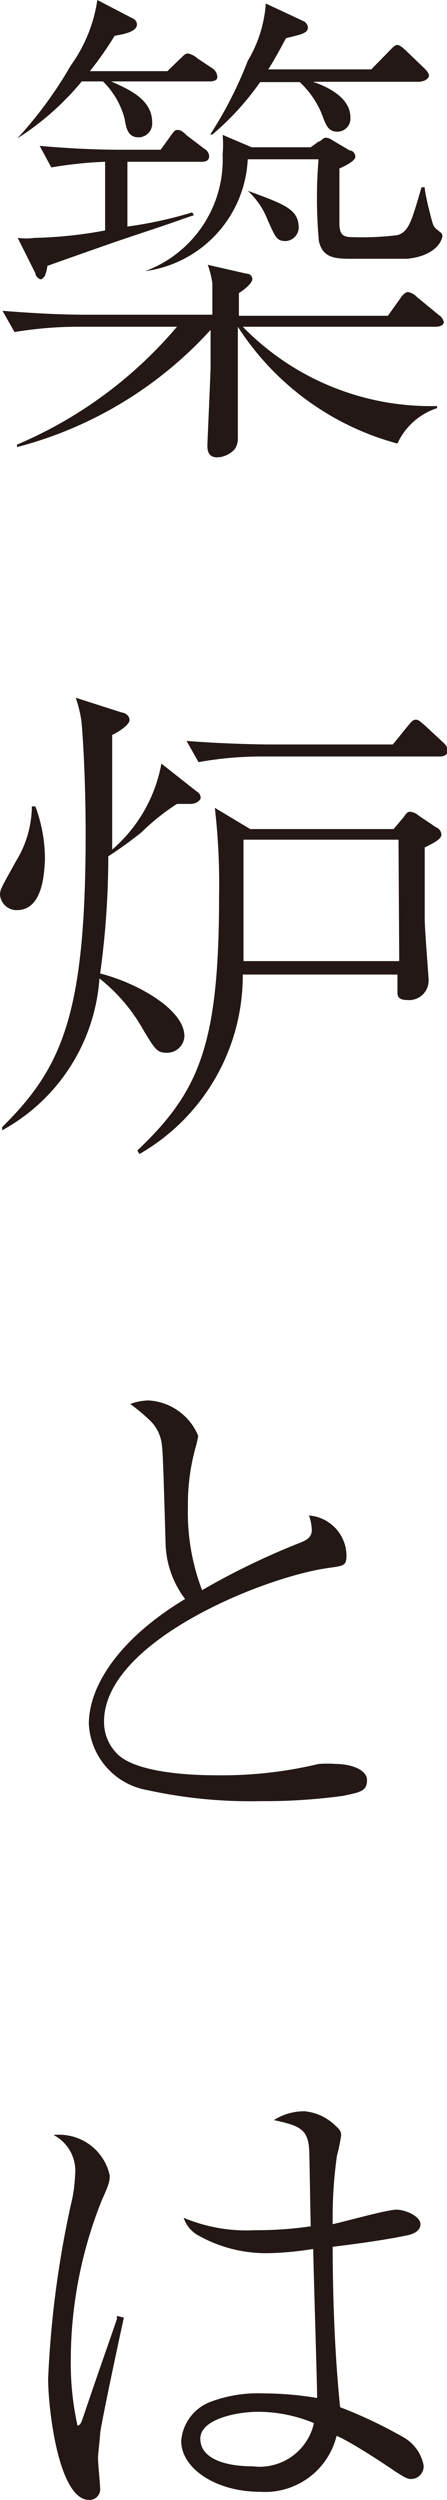
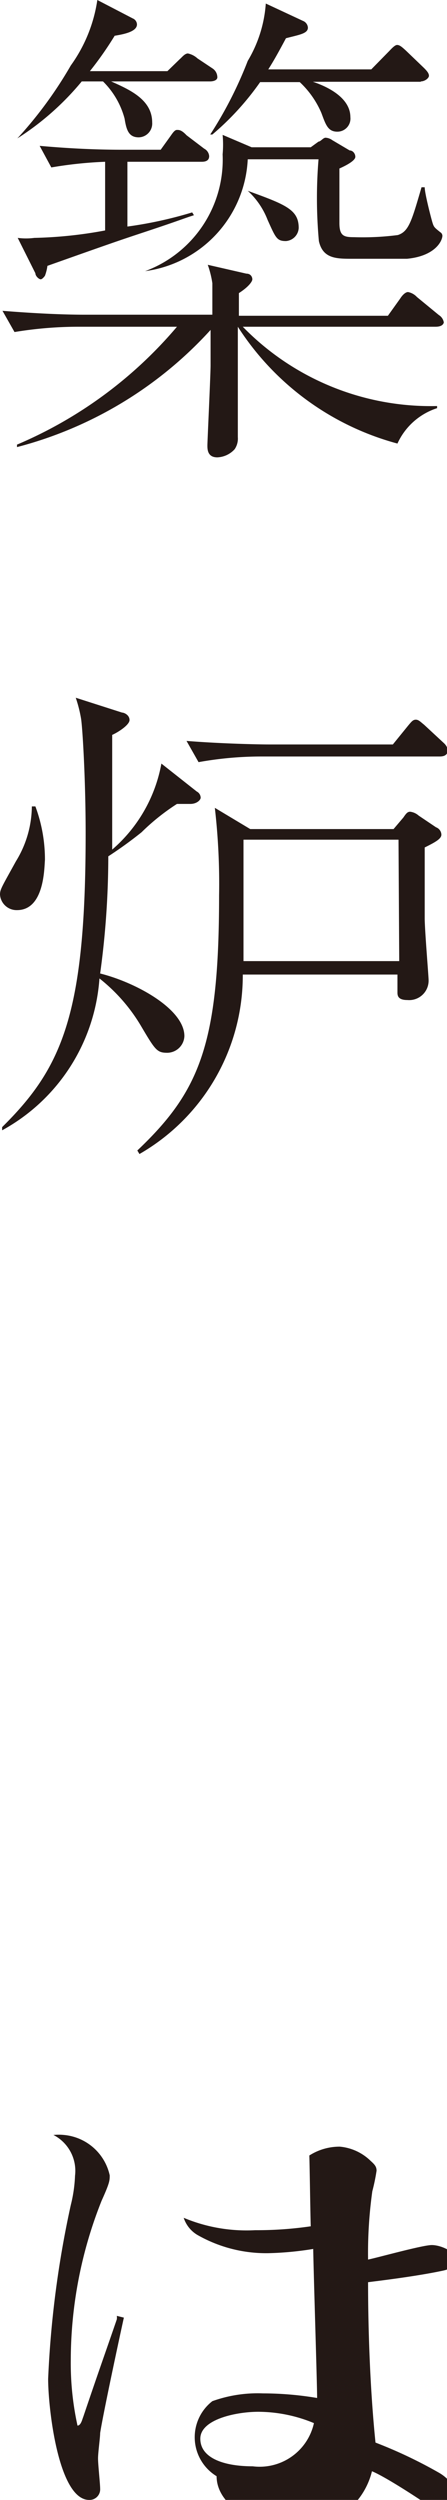
<svg xmlns="http://www.w3.org/2000/svg" id="レイヤー_1" data-name="レイヤー 1" viewBox="0 0 12.63 70.62">
  <defs>
    <style>.cls-1{fill:#231815;}</style>
  </defs>
  <path class="cls-1" d="M12.3,9.23H6.86a7.41,7.41,0,0,0,5.49,2.24v.06a1.86,1.86,0,0,0-1.12,1A7.75,7.75,0,0,1,6.72,9.23v1.3c0,.24,0,1.7,0,1.82a.53.53,0,0,1-.09.34.7.7,0,0,1-.49.23c-.28,0-.28-.23-.28-.34s.09-2,.09-2.26c0-.44,0-.67,0-1A11.21,11.21,0,0,1,.48,12.63v-.07A12.11,12.11,0,0,0,5,9.23H2.21a11.07,11.07,0,0,0-1.8.15l-.34-.6c.74.06,1.6.11,2.34.11H6C6,8.31,6,8.14,6,8a2.76,2.76,0,0,0-.13-.52l1.09.25c.13,0,.17.1.17.16s-.1.21-.38.39v.64h4.21l.35-.49c.05-.08.14-.18.22-.18a.46.46,0,0,1,.25.14l.62.51a.3.3,0,0,1,.14.21C12.51,9.23,12.35,9.23,12.3,9.23ZM5.94,2.3H3.14c.54.24,1.16.52,1.16,1.16a.39.39,0,0,1-.38.42c-.29,0-.35-.22-.4-.53A2.31,2.31,0,0,0,2.91,2.3h-.6A7.77,7.77,0,0,1,.49,3.91l0,0A11.59,11.59,0,0,0,2,1.85,4.21,4.21,0,0,0,2.75,0l1,.52a.19.19,0,0,1,.12.17c0,.21-.39.28-.63.32a9.67,9.67,0,0,1-.7,1H4.73l.35-.34c.06-.05.14-.16.23-.16a.58.58,0,0,1,.27.14L6,1.93a.3.3,0,0,1,.14.23C6.16,2.28,6,2.3,5.94,2.3ZM5.7,4.57H3.6V6.4A11.68,11.68,0,0,0,5.43,6l.05.08c-.26.08-.38.14-1.53.52-.57.19-.78.26-2.61.91a1.28,1.28,0,0,1-.07.28s-.07.1-.12.1S1,7.8,1,7.72l-.5-1a1.79,1.79,0,0,0,.47,0,12.16,12.16,0,0,0,2-.21V4.57a11.51,11.51,0,0,0-1.52.16l-.33-.61c.78.07,1.55.11,2.34.11H4.54l.28-.39c.07-.1.12-.17.18-.17s.13,0,.27.15l.5.38a.26.26,0,0,1,.14.21C5.91,4.55,5.79,4.57,5.7,4.57Zm5.8,2.74c-.39,0-1.34,0-1.55,0-.44,0-.83,0-.94-.5A13.4,13.4,0,0,1,9,4.5H7a3.35,3.35,0,0,1-2.9,3.16v0A3.36,3.36,0,0,0,6.29,4.36a3,3,0,0,0,0-.55l.82.35H8.78L9,4c.06,0,.13-.11.2-.11a.36.36,0,0,1,.19.07l.49.29c.09,0,.16.09.16.18s-.18.21-.45.33V6.3c0,.37.13.4.42.4a7.72,7.72,0,0,0,1.23-.06c.31-.1.39-.39.67-1.35H12c0,.17.18.87.22,1s.06.14.22.27a.12.12,0,0,1,.06.11C12.48,6.86,12.24,7.24,11.5,7.31Zm.39-5H8.84c.24.08,1.06.38,1.06,1a.37.37,0,0,1-.37.41c-.27,0-.33-.21-.45-.53a2.58,2.58,0,0,0-.61-.87H7.35A7.75,7.75,0,0,1,6,3.8l-.06,0A11.35,11.35,0,0,0,7,1.72,3.65,3.65,0,0,0,7.51.1L8.56.59A.22.22,0,0,1,8.7.78c0,.17-.24.2-.62.3-.24.45-.36.66-.5.88h2.91l.49-.5c.06-.06.17-.19.24-.19s.13.05.25.16l.51.49c.08.08.14.15.14.22S12,2.3,11.89,2.3ZM8.08,6.81c-.26,0-.29-.09-.52-.6A2.17,2.17,0,0,0,7,5.39v0c1.07.39,1.44.53,1.44,1.05A.39.39,0,0,1,8.08,6.81Z" />
  <path class="cls-1" d="M.48,25.71A.47.47,0,0,1,0,25.27c0-.15.06-.23.45-.94A3,3,0,0,0,.9,22.78H1a4.3,4.3,0,0,1,.27,1.51C1.25,24.54,1.25,25.71.48,25.71Zm4.9-3H5a6.17,6.17,0,0,0-1,.8,11.52,11.52,0,0,1-.94.68,24.39,24.39,0,0,1-.23,3.31c1,.25,2.38,1,2.38,1.77a.49.49,0,0,1-.48.47c-.29,0-.34-.07-.73-.73a4.87,4.87,0,0,0-1.19-1.37A5.31,5.31,0,0,1,.06,31.93l0-.09c1.71-1.69,2.36-3.21,2.36-8.3,0-1.54-.09-3-.13-3.24a3.77,3.77,0,0,0-.15-.59l1.31.42c.06,0,.21.07.21.21s-.33.35-.49.42V24a4.2,4.2,0,0,0,1.39-2.43l1,.79a.2.2,0,0,1,.11.18C5.66,22.61,5.55,22.71,5.38,22.71ZM12,23.94c0,.14,0,1.68,0,2s.11,1.64.11,1.74a.55.55,0,0,1-.6.57c-.26,0-.28-.12-.28-.21v-.51H6.86a5.82,5.82,0,0,1-2.92,5.07l-.06-.1c1.76-1.67,2.31-3,2.31-7.2a18.72,18.72,0,0,0-.12-2.48l1,.6h4.05l.28-.33c.08-.12.12-.16.19-.16a.45.45,0,0,1,.24.11l.49.33a.23.23,0,0,1,.15.19C12.49,23.69,12.3,23.79,12,23.94Zm.4-2.57h-5a10,10,0,0,0-1.79.16l-.34-.6c1,.08,2.07.1,2.32.1h3.51l.43-.53c.1-.12.14-.17.22-.17s.14.07.23.14l.56.52a.37.37,0,0,1,.12.22C12.63,21.34,12.54,21.37,12.42,21.37Zm-1.14,2.35H6.88v3.43h4.4Z" />
-   <path class="cls-1" d="M8.43,43.6c.24-.09.38-.17.38-.39a1.35,1.35,0,0,0-.08-.4,1.15,1.15,0,0,1,1.06,1.12c0,.3-.07.3-.49.36-1.85.25-6.36,2.08-6.36,4.34a1.26,1.26,0,0,0,.34.88c.56.64,2.51.64,2.88.64A11.73,11.73,0,0,0,9,49.83a3.19,3.19,0,0,1,.5,0c.37,0,.87.14.87.46s-.22.34-.67.44a16.33,16.33,0,0,1-2.34.15,13.56,13.56,0,0,1-3.19-.31,2,2,0,0,1-1.66-1.87c0-1.1.89-2.43,2.72-3.53a2.71,2.71,0,0,1-.55-1.52c-.07-2.38-.08-2.63-.11-2.86a1.12,1.12,0,0,0-.35-.68,5.6,5.6,0,0,0-.54-.45,1.64,1.64,0,0,1,.51-.1,1.62,1.62,0,0,1,1.41,1,2.8,2.8,0,0,1-.06.28,5.94,5.94,0,0,0-.23,1.72,6.15,6.15,0,0,0,.4,2.36A20.68,20.68,0,0,1,8.43,43.6Z" />
-   <path class="cls-1" d="M3.5,65.47c-.15.68-.59,2.74-.67,3.26,0,.13-.06.55-.06.72s.06.72.06.85a.3.3,0,0,1-.31.32c-.87,0-1.16-2.59-1.16-3.42A28.56,28.56,0,0,1,2,62.29a4,4,0,0,0,.12-.83,1.14,1.14,0,0,0-.61-1.15,1.45,1.45,0,0,1,.3,0,1.46,1.46,0,0,1,1.29,1.14c0,.15,0,.21-.23.72A12.2,12.2,0,0,0,2,66.66a8.21,8.21,0,0,0,.19,1.86,0,0,0,0,0,0,0c.1,0,.14-.2.16-.24.47-1.39.53-1.54.95-2.76a.3.3,0,0,0,0-.1Zm5.24-4.58c0-.75-.24-.83-1-1a1.59,1.59,0,0,1,.86-.25,1.43,1.43,0,0,1,.87.4c.11.1.17.16.17.28a5.41,5.41,0,0,1-.12.58,12.6,12.6,0,0,0-.12,1.93c.29-.06,1.54-.41,1.8-.41s.68.19.68.41-.26.29-.35.31c-.83.18-2.08.32-2.13.33,0,1.52.07,3.17.21,4.53a13.05,13.05,0,0,1,1.79.85,1.16,1.16,0,0,1,.57.8.36.36,0,0,1-.35.38c-.12,0-.21-.06-.46-.22-.54-.37-1.33-.87-1.65-1a2.08,2.08,0,0,1-2.17,1.58c-1.21,0-2.22-.64-2.22-1.44A1.29,1.29,0,0,1,6,67.83a3.79,3.79,0,0,1,1.43-.22,9.26,9.26,0,0,1,1.53.13c0-.42-.1-3.53-.11-4.21a9,9,0,0,1-1.28.12,3.92,3.92,0,0,1-2-.52.88.88,0,0,1-.38-.48A4.59,4.59,0,0,0,7.21,63a10.49,10.49,0,0,0,1.57-.11C8.77,62.61,8.75,61.18,8.74,60.89ZM7.3,68.13c-.62,0-1.64.21-1.64.76s.67.78,1.48.78a1.57,1.57,0,0,0,1.73-1.22A4.12,4.12,0,0,0,7.3,68.13Z" />
+   <path class="cls-1" d="M3.5,65.47c-.15.68-.59,2.74-.67,3.26,0,.13-.06.55-.06.72s.06.72.06.85a.3.3,0,0,1-.31.32c-.87,0-1.16-2.59-1.16-3.42A28.56,28.56,0,0,1,2,62.29a4,4,0,0,0,.12-.83,1.14,1.14,0,0,0-.61-1.15,1.45,1.45,0,0,1,.3,0,1.46,1.46,0,0,1,1.29,1.14c0,.15,0,.21-.23.72A12.2,12.2,0,0,0,2,66.66a8.21,8.21,0,0,0,.19,1.86,0,0,0,0,0,0,0c.1,0,.14-.2.16-.24.47-1.39.53-1.54.95-2.76a.3.3,0,0,0,0-.1Zm5.24-4.58a1.59,1.59,0,0,1,.86-.25,1.43,1.43,0,0,1,.87.4c.11.1.17.16.17.28a5.41,5.41,0,0,1-.12.58,12.6,12.6,0,0,0-.12,1.93c.29-.06,1.54-.41,1.8-.41s.68.19.68.41-.26.29-.35.31c-.83.18-2.08.32-2.13.33,0,1.52.07,3.17.21,4.53a13.05,13.05,0,0,1,1.79.85,1.16,1.16,0,0,1,.57.8.36.36,0,0,1-.35.38c-.12,0-.21-.06-.46-.22-.54-.37-1.33-.87-1.65-1a2.08,2.08,0,0,1-2.17,1.58c-1.21,0-2.22-.64-2.22-1.44A1.29,1.29,0,0,1,6,67.83a3.79,3.79,0,0,1,1.43-.22,9.26,9.26,0,0,1,1.53.13c0-.42-.1-3.53-.11-4.21a9,9,0,0,1-1.28.12,3.92,3.92,0,0,1-2-.52.88.88,0,0,1-.38-.48A4.59,4.59,0,0,0,7.21,63a10.49,10.49,0,0,0,1.57-.11C8.77,62.61,8.75,61.18,8.74,60.89ZM7.3,68.13c-.62,0-1.64.21-1.64.76s.67.78,1.48.78a1.57,1.57,0,0,0,1.73-1.22A4.12,4.12,0,0,0,7.3,68.13Z" />
</svg>